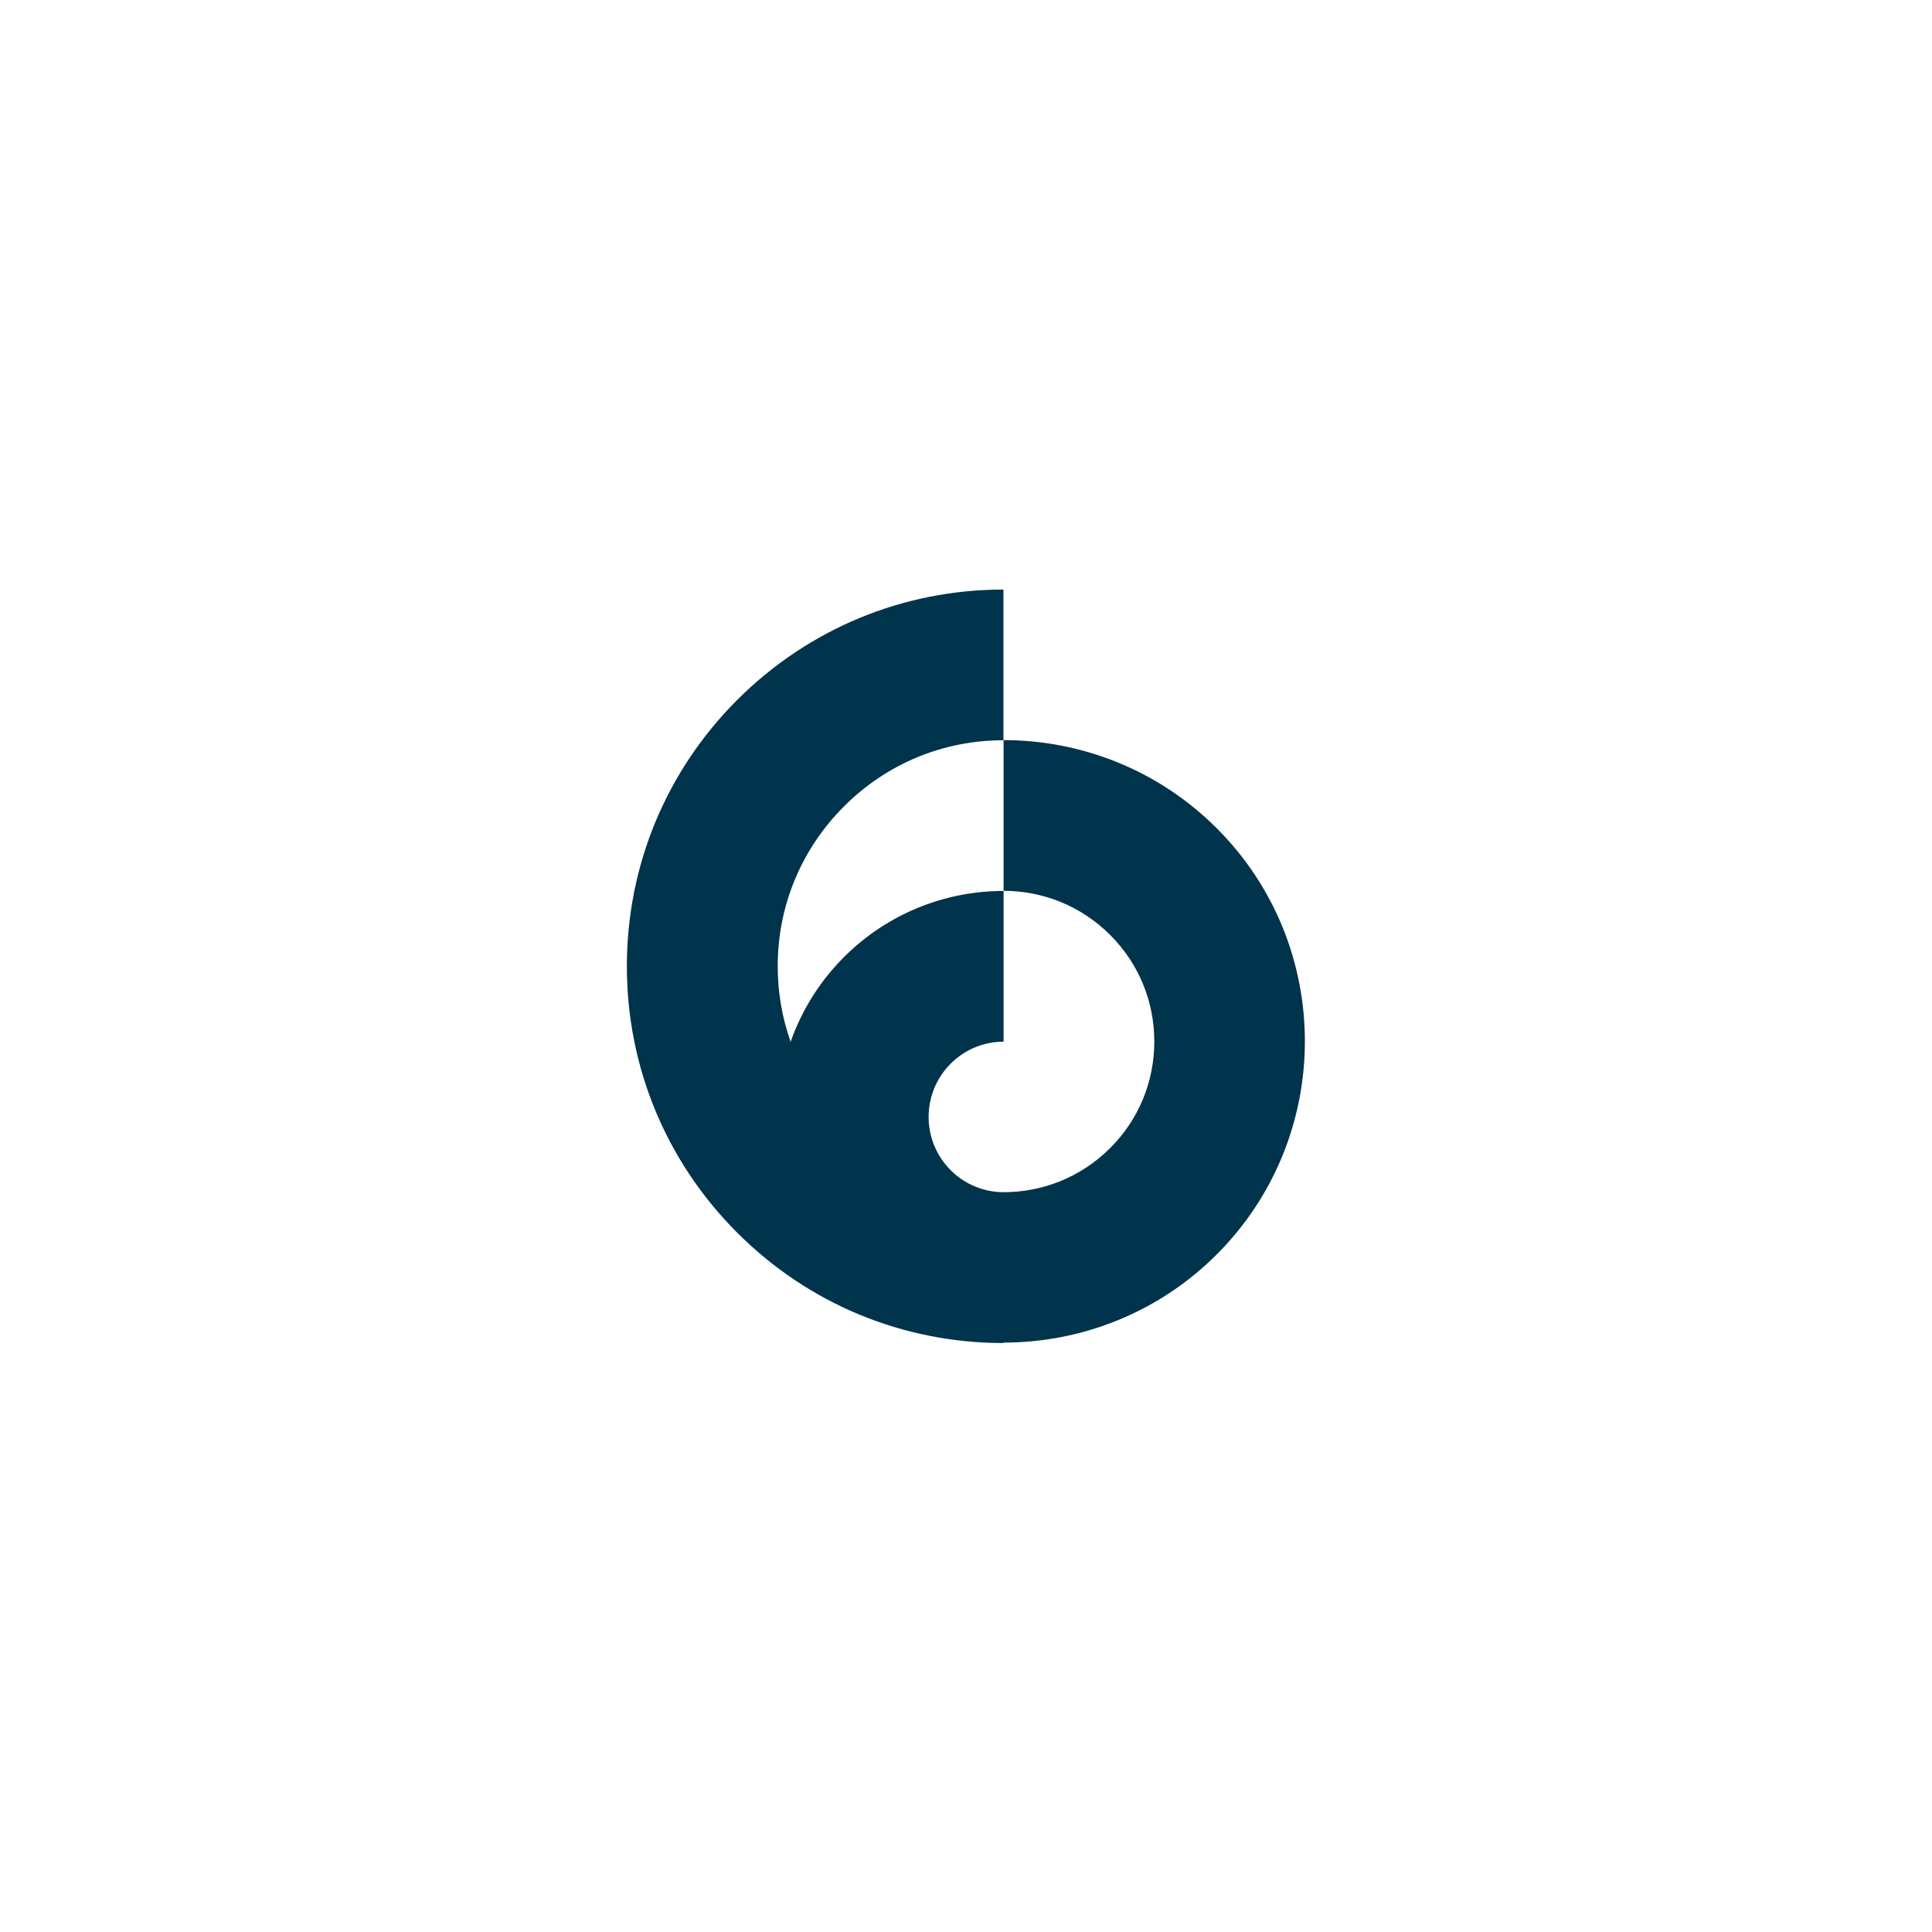
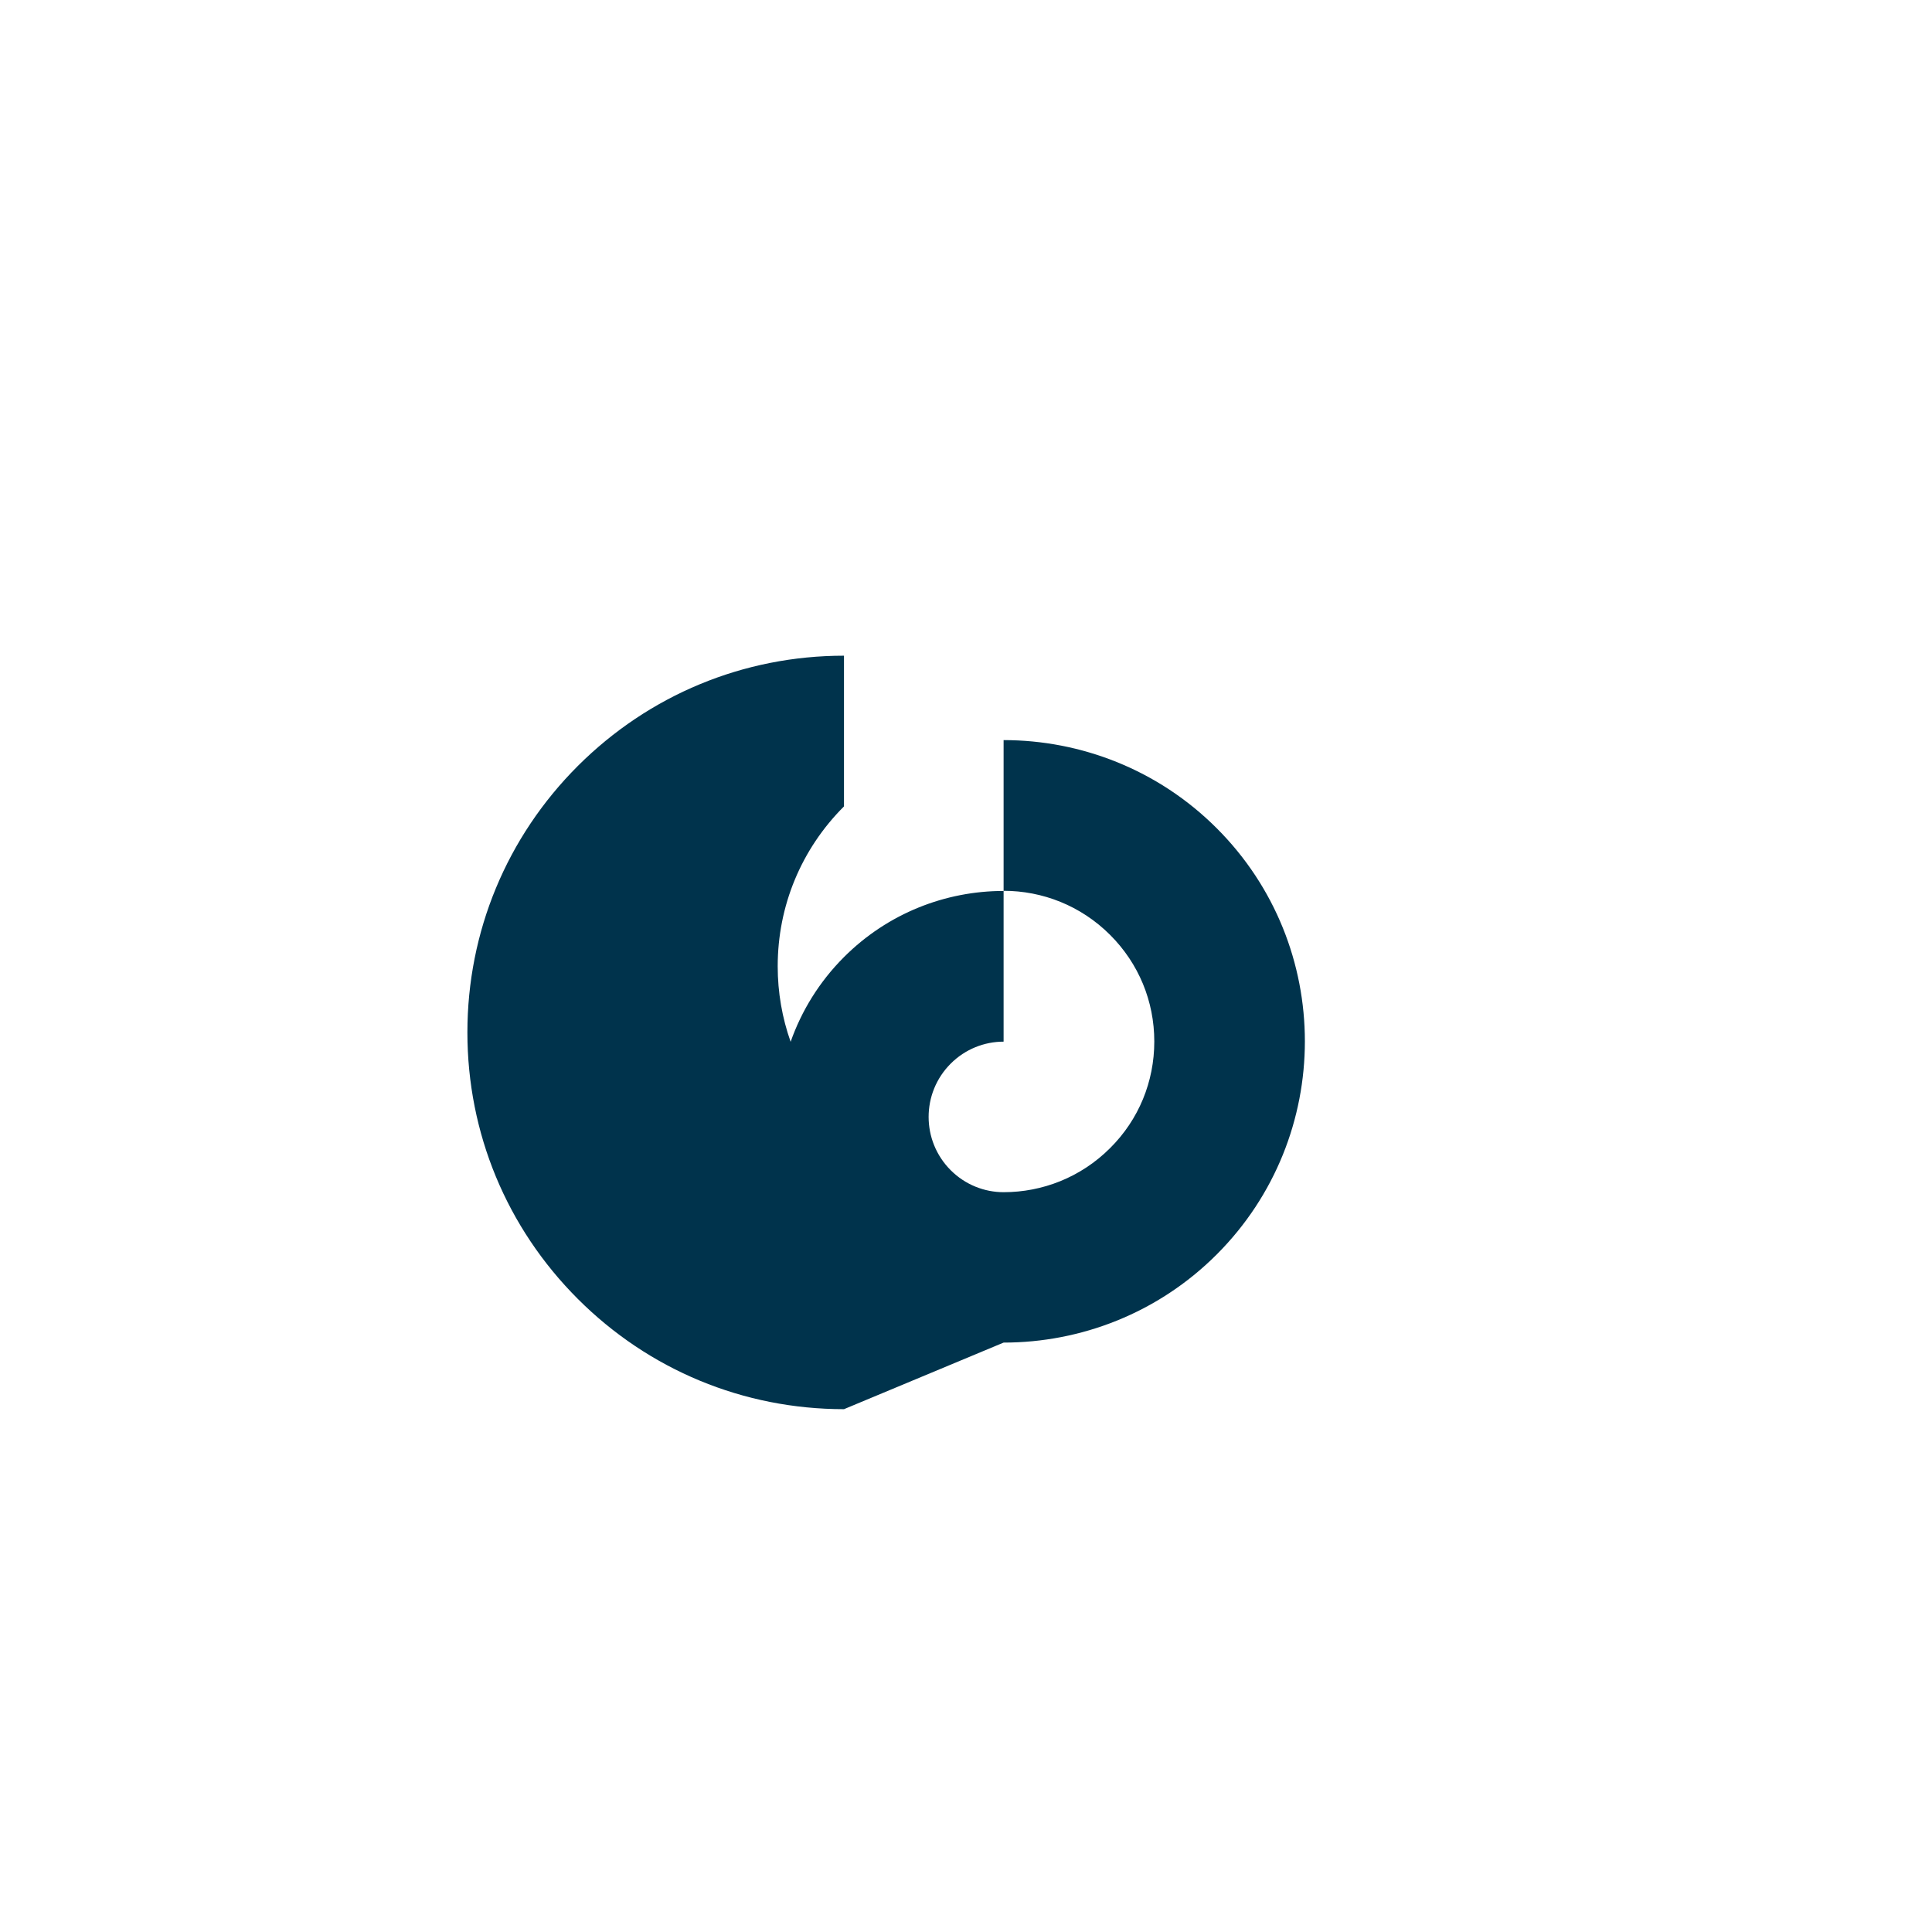
<svg xmlns="http://www.w3.org/2000/svg" id="Layer_1" data-name="Layer 1" viewBox="0 0 130 130">
  <defs>
    <style>
      .cls-1 {
        fill: #00334c;
      }
    </style>
  </defs>
-   <path class="cls-1" d="m67.53,90.34c5.19,0,10.39-1.98,14.34-5.93,7.91-7.91,7.91-20.78,0-28.68-3.95-3.95-9.15-5.93-14.34-5.93v10.14c2.6,0,5.19.99,7.17,2.97,1.92,1.92,2.97,4.46,2.97,7.17s-1.05,5.26-2.97,7.17c-1.98,1.98-4.57,2.97-7.17,2.97h0c-1.29,0-2.58-.5-3.56-1.48-1.98-1.98-1.98-5.19,0-7.17.98-.98,2.27-1.48,3.56-1.48v-10.14c-3.89,0-7.78,1.49-10.74,4.45-1.66,1.66-2.86,3.62-3.59,5.7-.57-1.61-.87-3.32-.87-5.08,0-4.06,1.58-7.88,4.46-10.76s6.68-4.45,10.73-4.45v-10.14c-6.76,0-13.12,2.64-17.91,7.42-4.79,4.79-7.43,11.16-7.43,17.93s2.64,13.14,7.43,17.93c4.78,4.78,11.14,7.42,17.91,7.42h0Z" />
+   <path class="cls-1" d="m67.53,90.34c5.19,0,10.39-1.98,14.34-5.93,7.91-7.91,7.91-20.78,0-28.68-3.95-3.95-9.15-5.93-14.34-5.93v10.14c2.6,0,5.19.99,7.17,2.97,1.92,1.92,2.97,4.46,2.97,7.17s-1.05,5.26-2.97,7.17c-1.98,1.98-4.57,2.97-7.17,2.97h0c-1.29,0-2.58-.5-3.56-1.48-1.98-1.98-1.98-5.19,0-7.17.98-.98,2.27-1.48,3.56-1.48v-10.14c-3.89,0-7.78,1.49-10.74,4.45-1.66,1.66-2.86,3.62-3.59,5.7-.57-1.61-.87-3.32-.87-5.08,0-4.06,1.58-7.88,4.46-10.76v-10.14c-6.76,0-13.12,2.64-17.91,7.42-4.79,4.79-7.43,11.16-7.43,17.93s2.64,13.14,7.43,17.93c4.78,4.78,11.14,7.42,17.91,7.42h0Z" />
</svg>